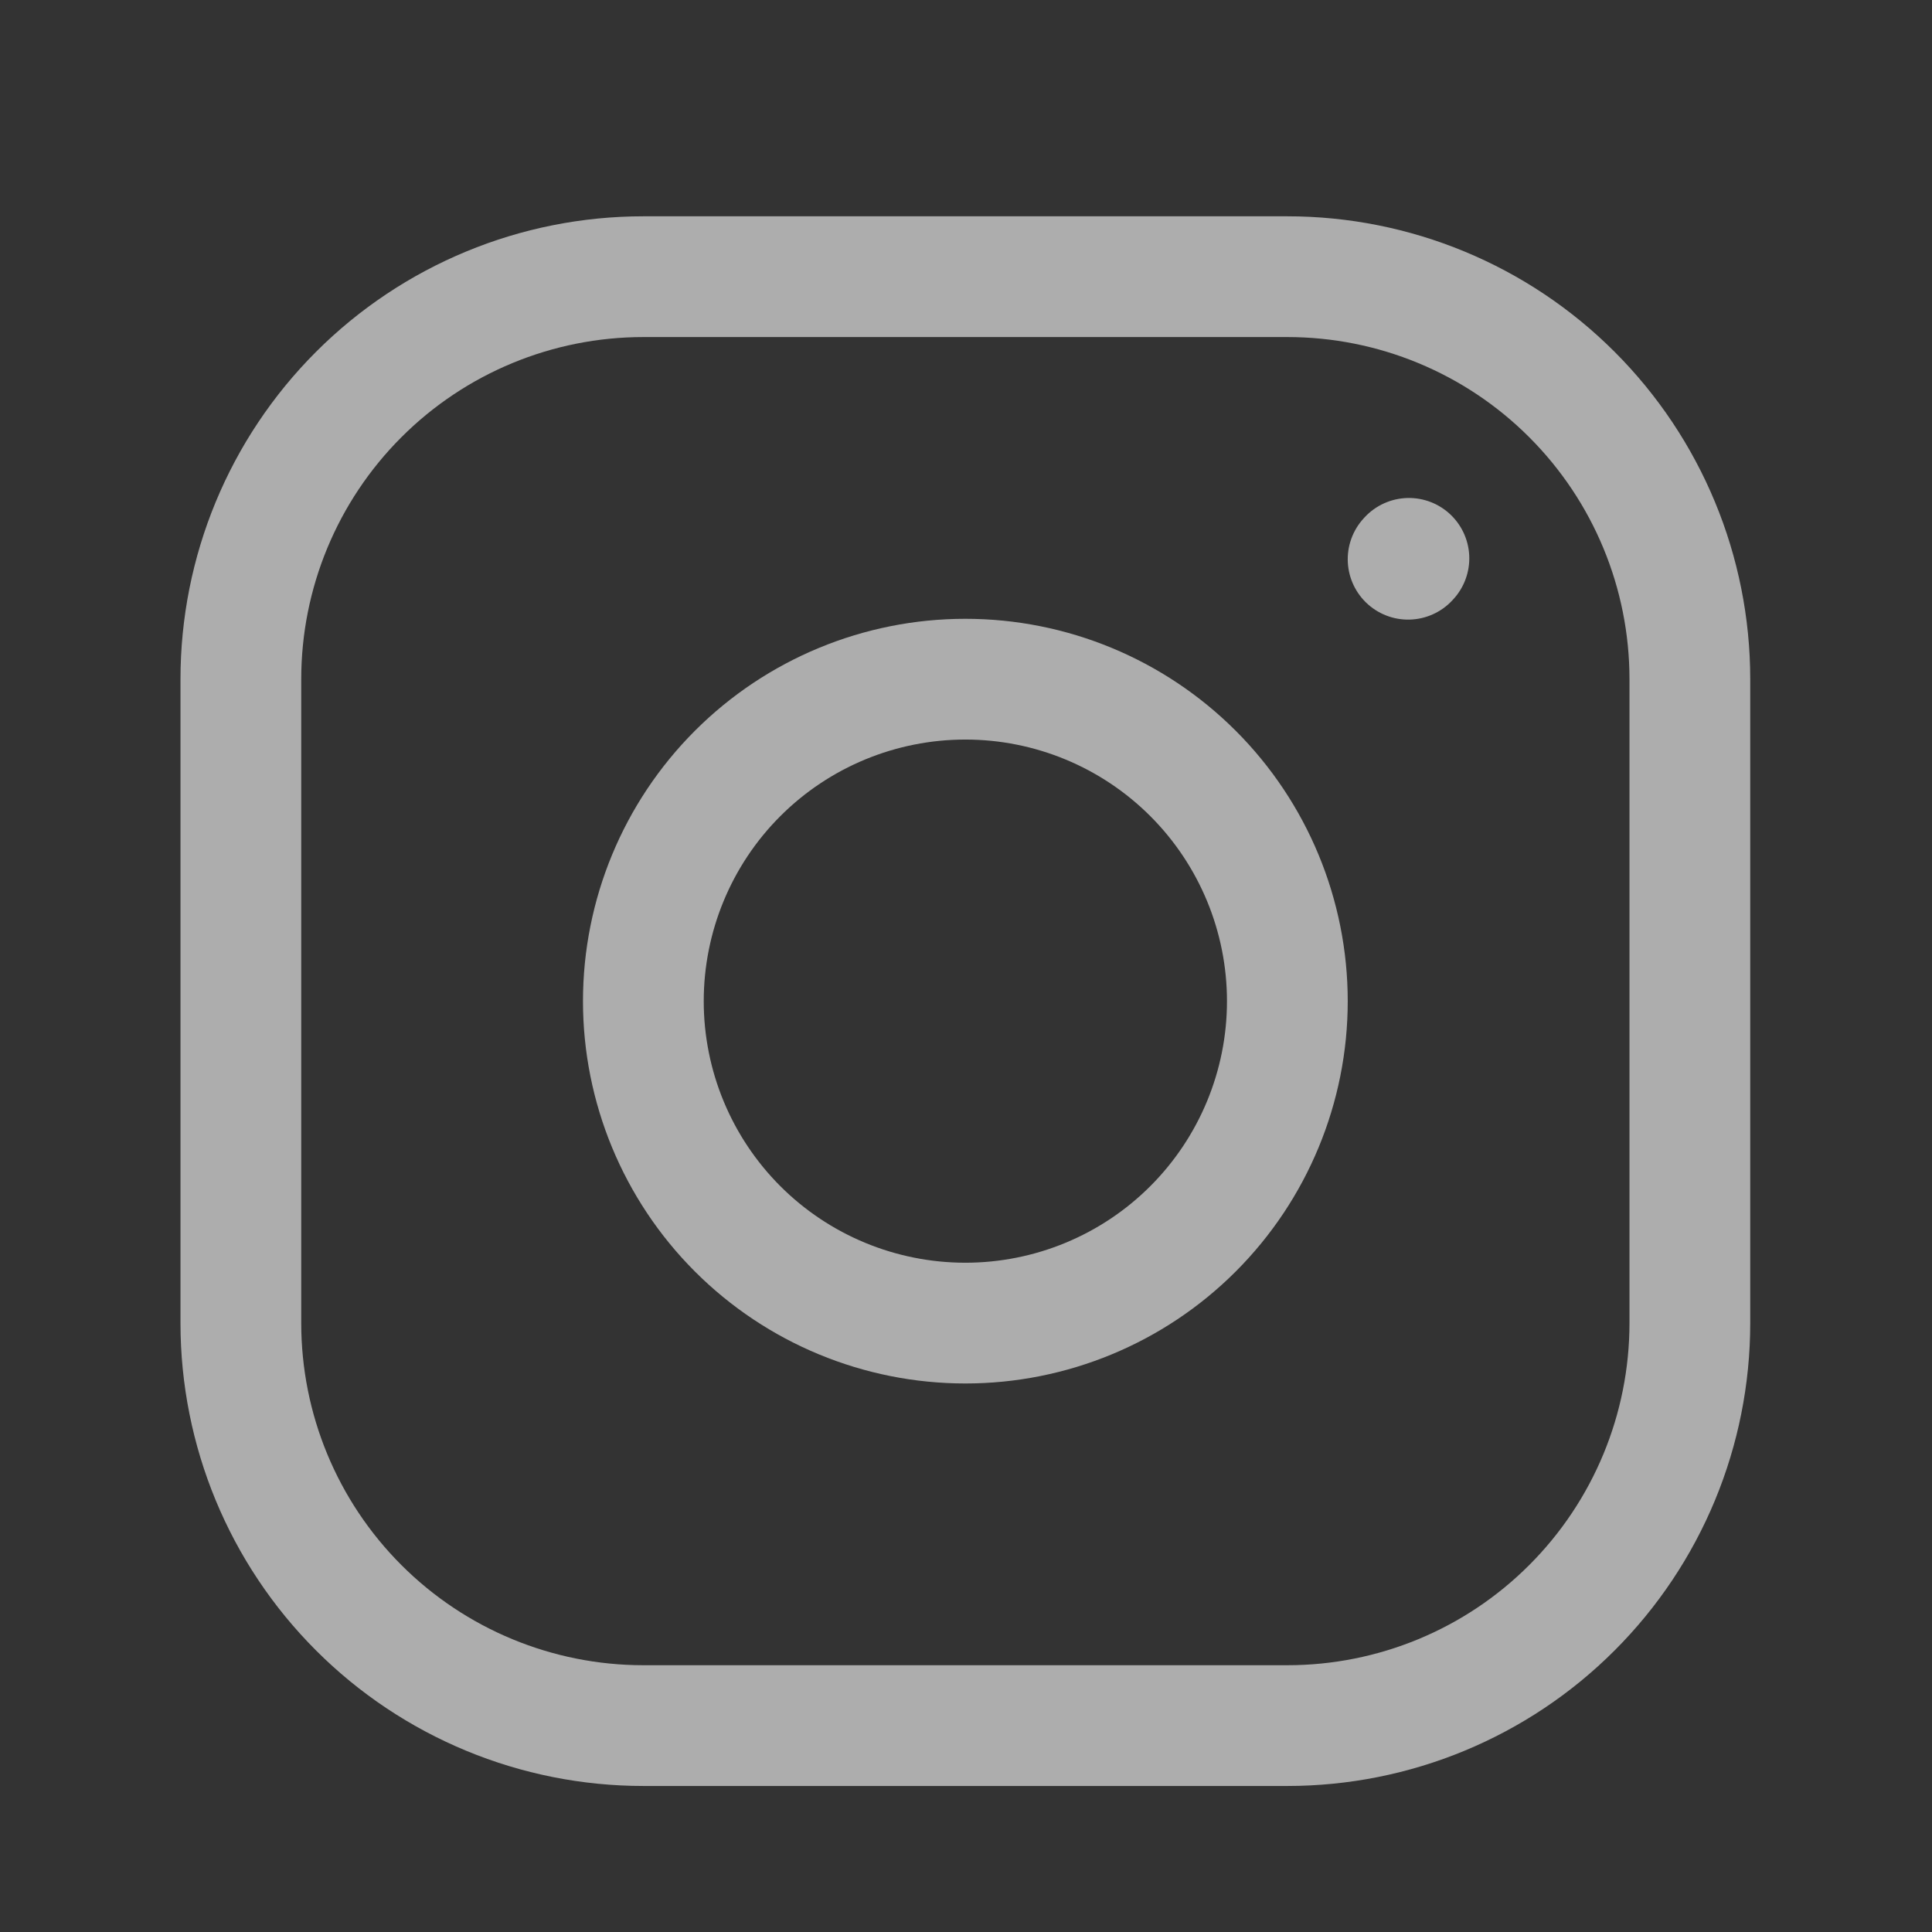
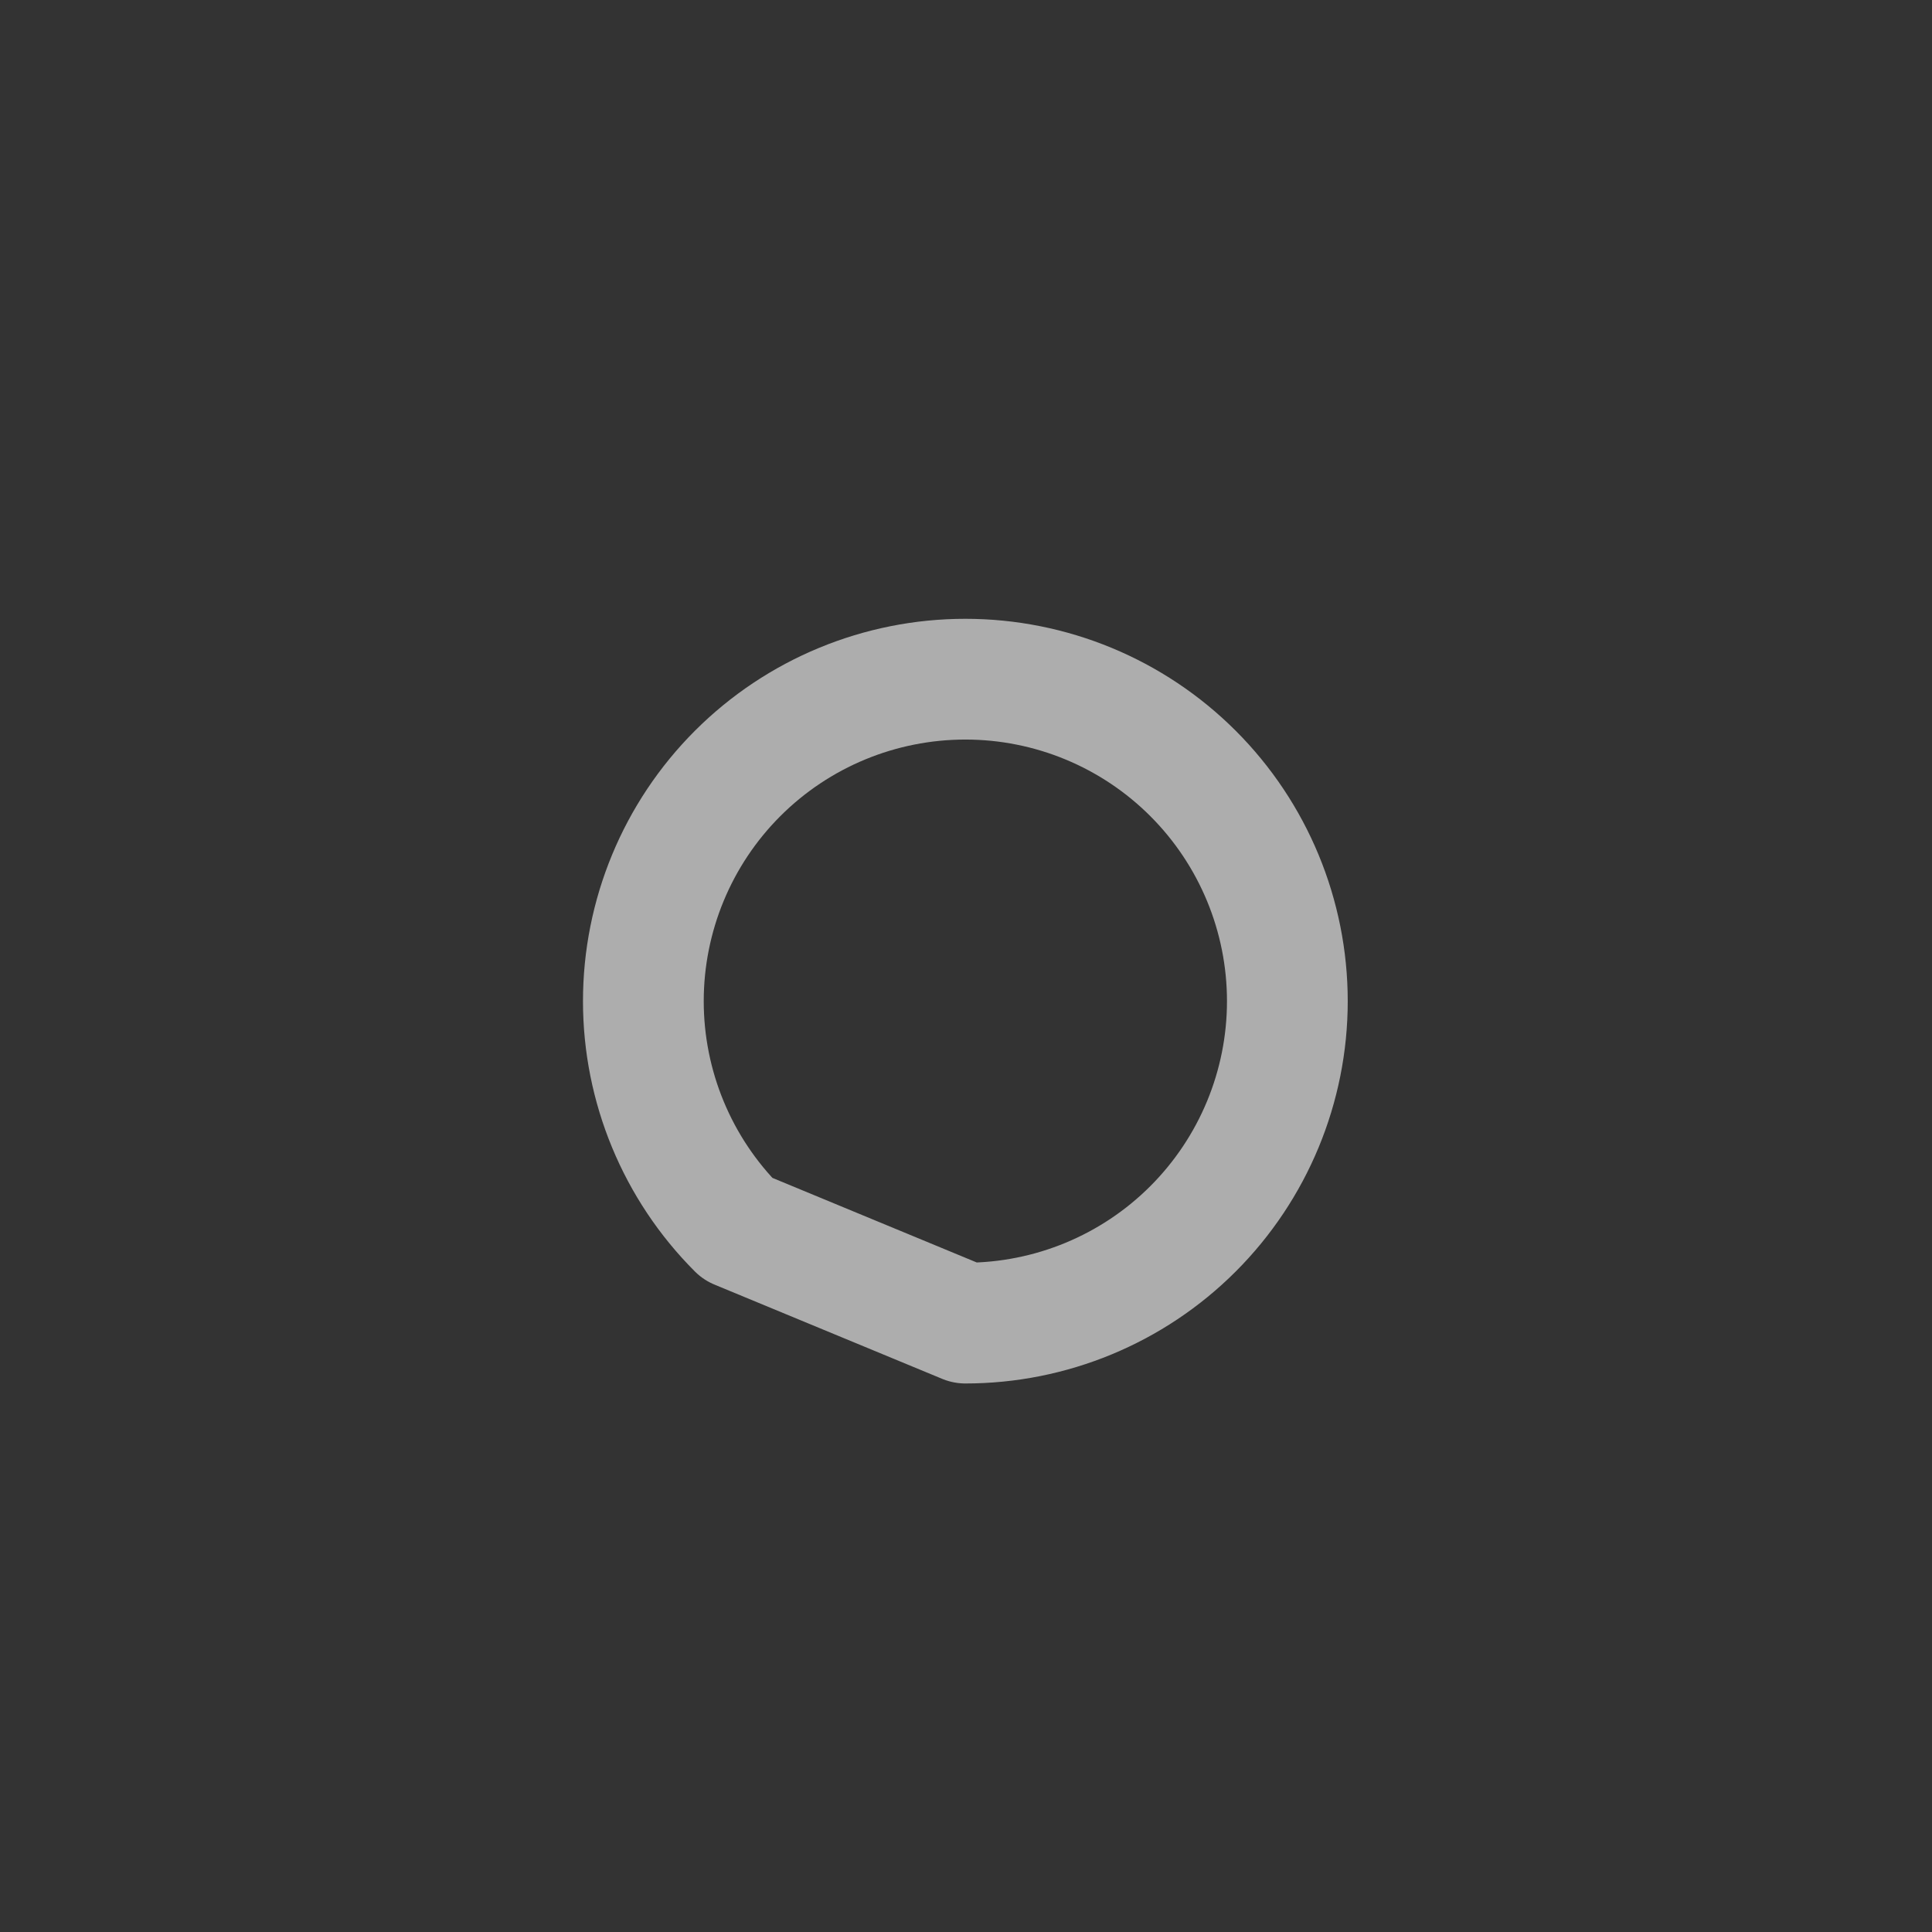
<svg xmlns="http://www.w3.org/2000/svg" width="24" height="24" viewBox="0 0 24 24" fill="none">
  <rect x="0" y="0" width="24" height="24" fill="#333333" stroke="none" />
-   <path d="M11.992 16.436C13.053 16.436 14.07 16.015 14.82 15.265C15.57 14.515 15.992 13.497 15.992 12.437C15.992 11.376 15.57 10.358 14.82 9.608C14.07 8.858 13.053 8.437 11.992 8.437C10.931 8.437 9.913 8.858 9.163 9.608C8.413 10.358 7.992 11.376 7.992 12.437C7.992 13.497 8.413 14.515 9.163 15.265C9.913 16.015 10.931 16.436 11.992 16.436Z" stroke="white" stroke-opacity="0.6" stroke-width="1.5" stroke-linecap="round" stroke-linejoin="round" />
-   <path d="M2.992 16.436V8.437C2.992 7.11 3.518 5.839 4.456 4.901C5.394 3.963 6.666 3.437 7.992 3.437H15.992C17.318 3.437 18.59 3.963 19.527 4.901C20.465 5.839 20.992 7.11 20.992 8.437V16.436C20.992 17.763 20.465 19.034 19.527 19.972C18.59 20.91 17.318 21.436 15.992 21.436H7.992C6.666 21.436 5.394 20.91 4.456 19.972C3.518 19.034 2.992 17.763 2.992 16.436Z" stroke="white" stroke-opacity="0.6" stroke-width="1.5" />
-   <path d="M17.492 6.947L17.502 6.936" stroke="white" stroke-opacity="0.6" stroke-width="1.5" stroke-linecap="round" stroke-linejoin="round" />
+   <path d="M11.992 16.436C13.053 16.436 14.07 16.015 14.82 15.265C15.57 14.515 15.992 13.497 15.992 12.437C15.992 11.376 15.57 10.358 14.82 9.608C14.07 8.858 13.053 8.437 11.992 8.437C10.931 8.437 9.913 8.858 9.163 9.608C8.413 10.358 7.992 11.376 7.992 12.437C7.992 13.497 8.413 14.515 9.163 15.265Z" stroke="white" stroke-opacity="0.6" stroke-width="1.5" stroke-linecap="round" stroke-linejoin="round" />
</svg>